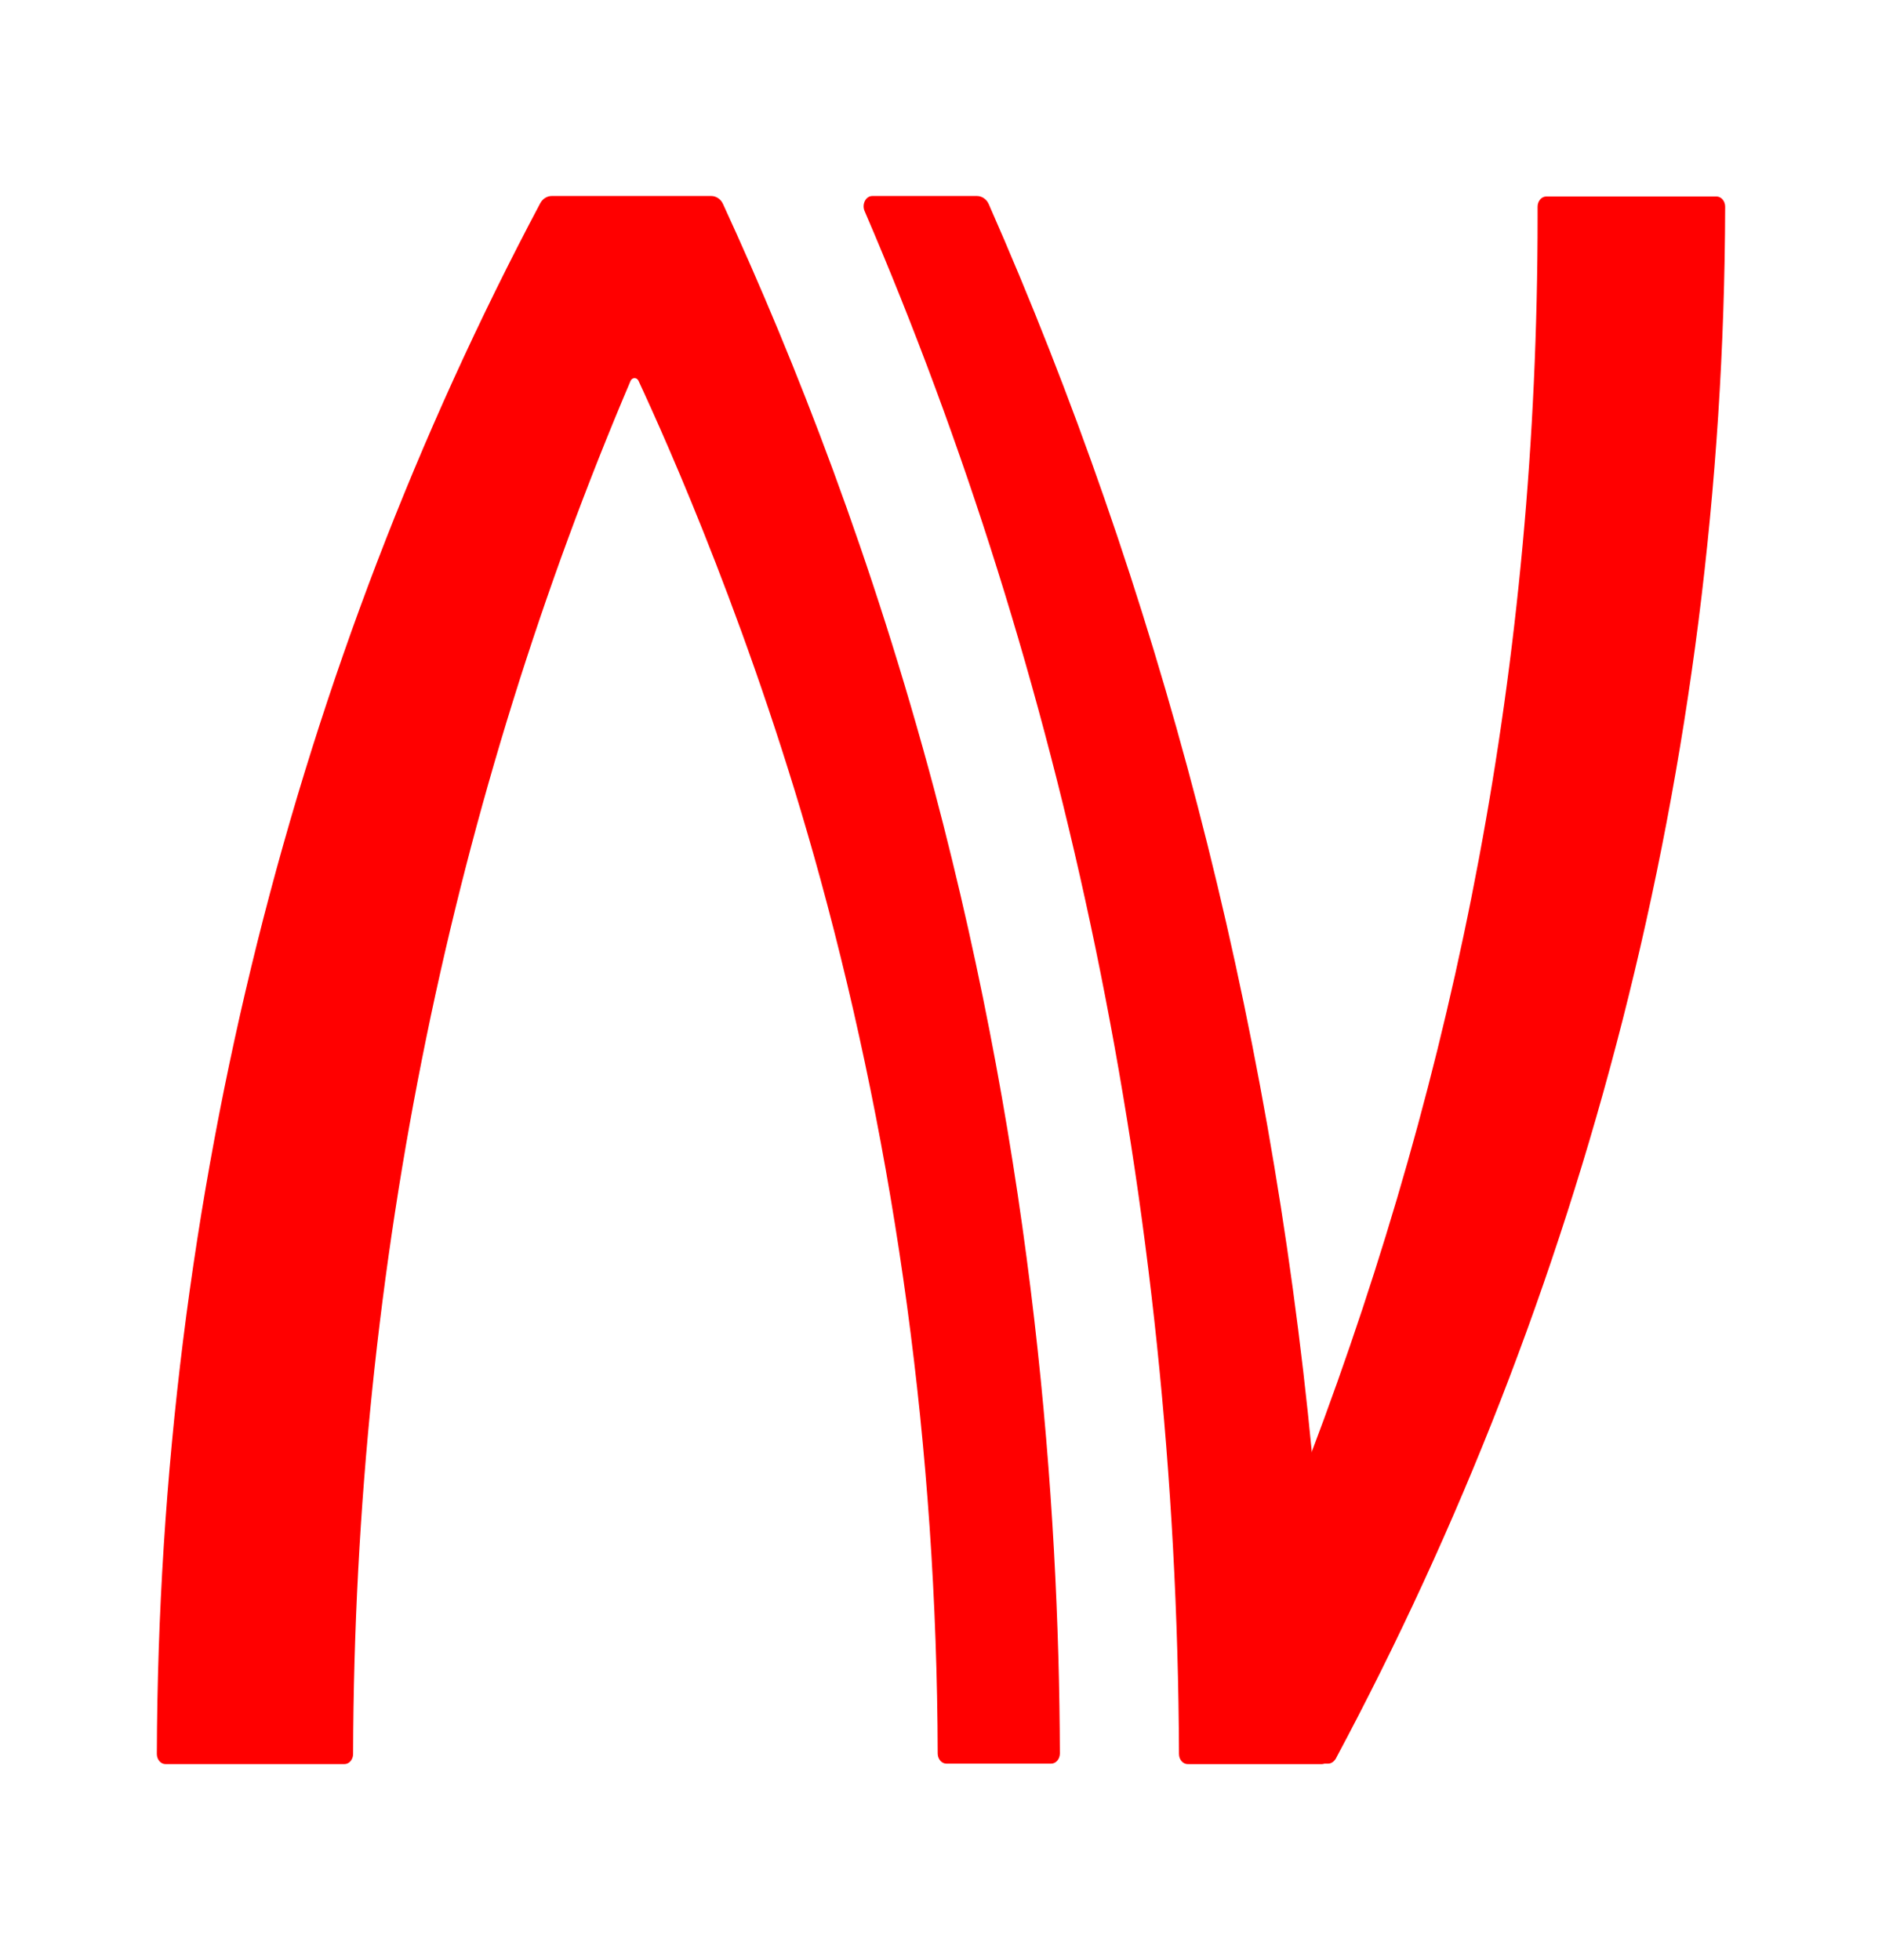
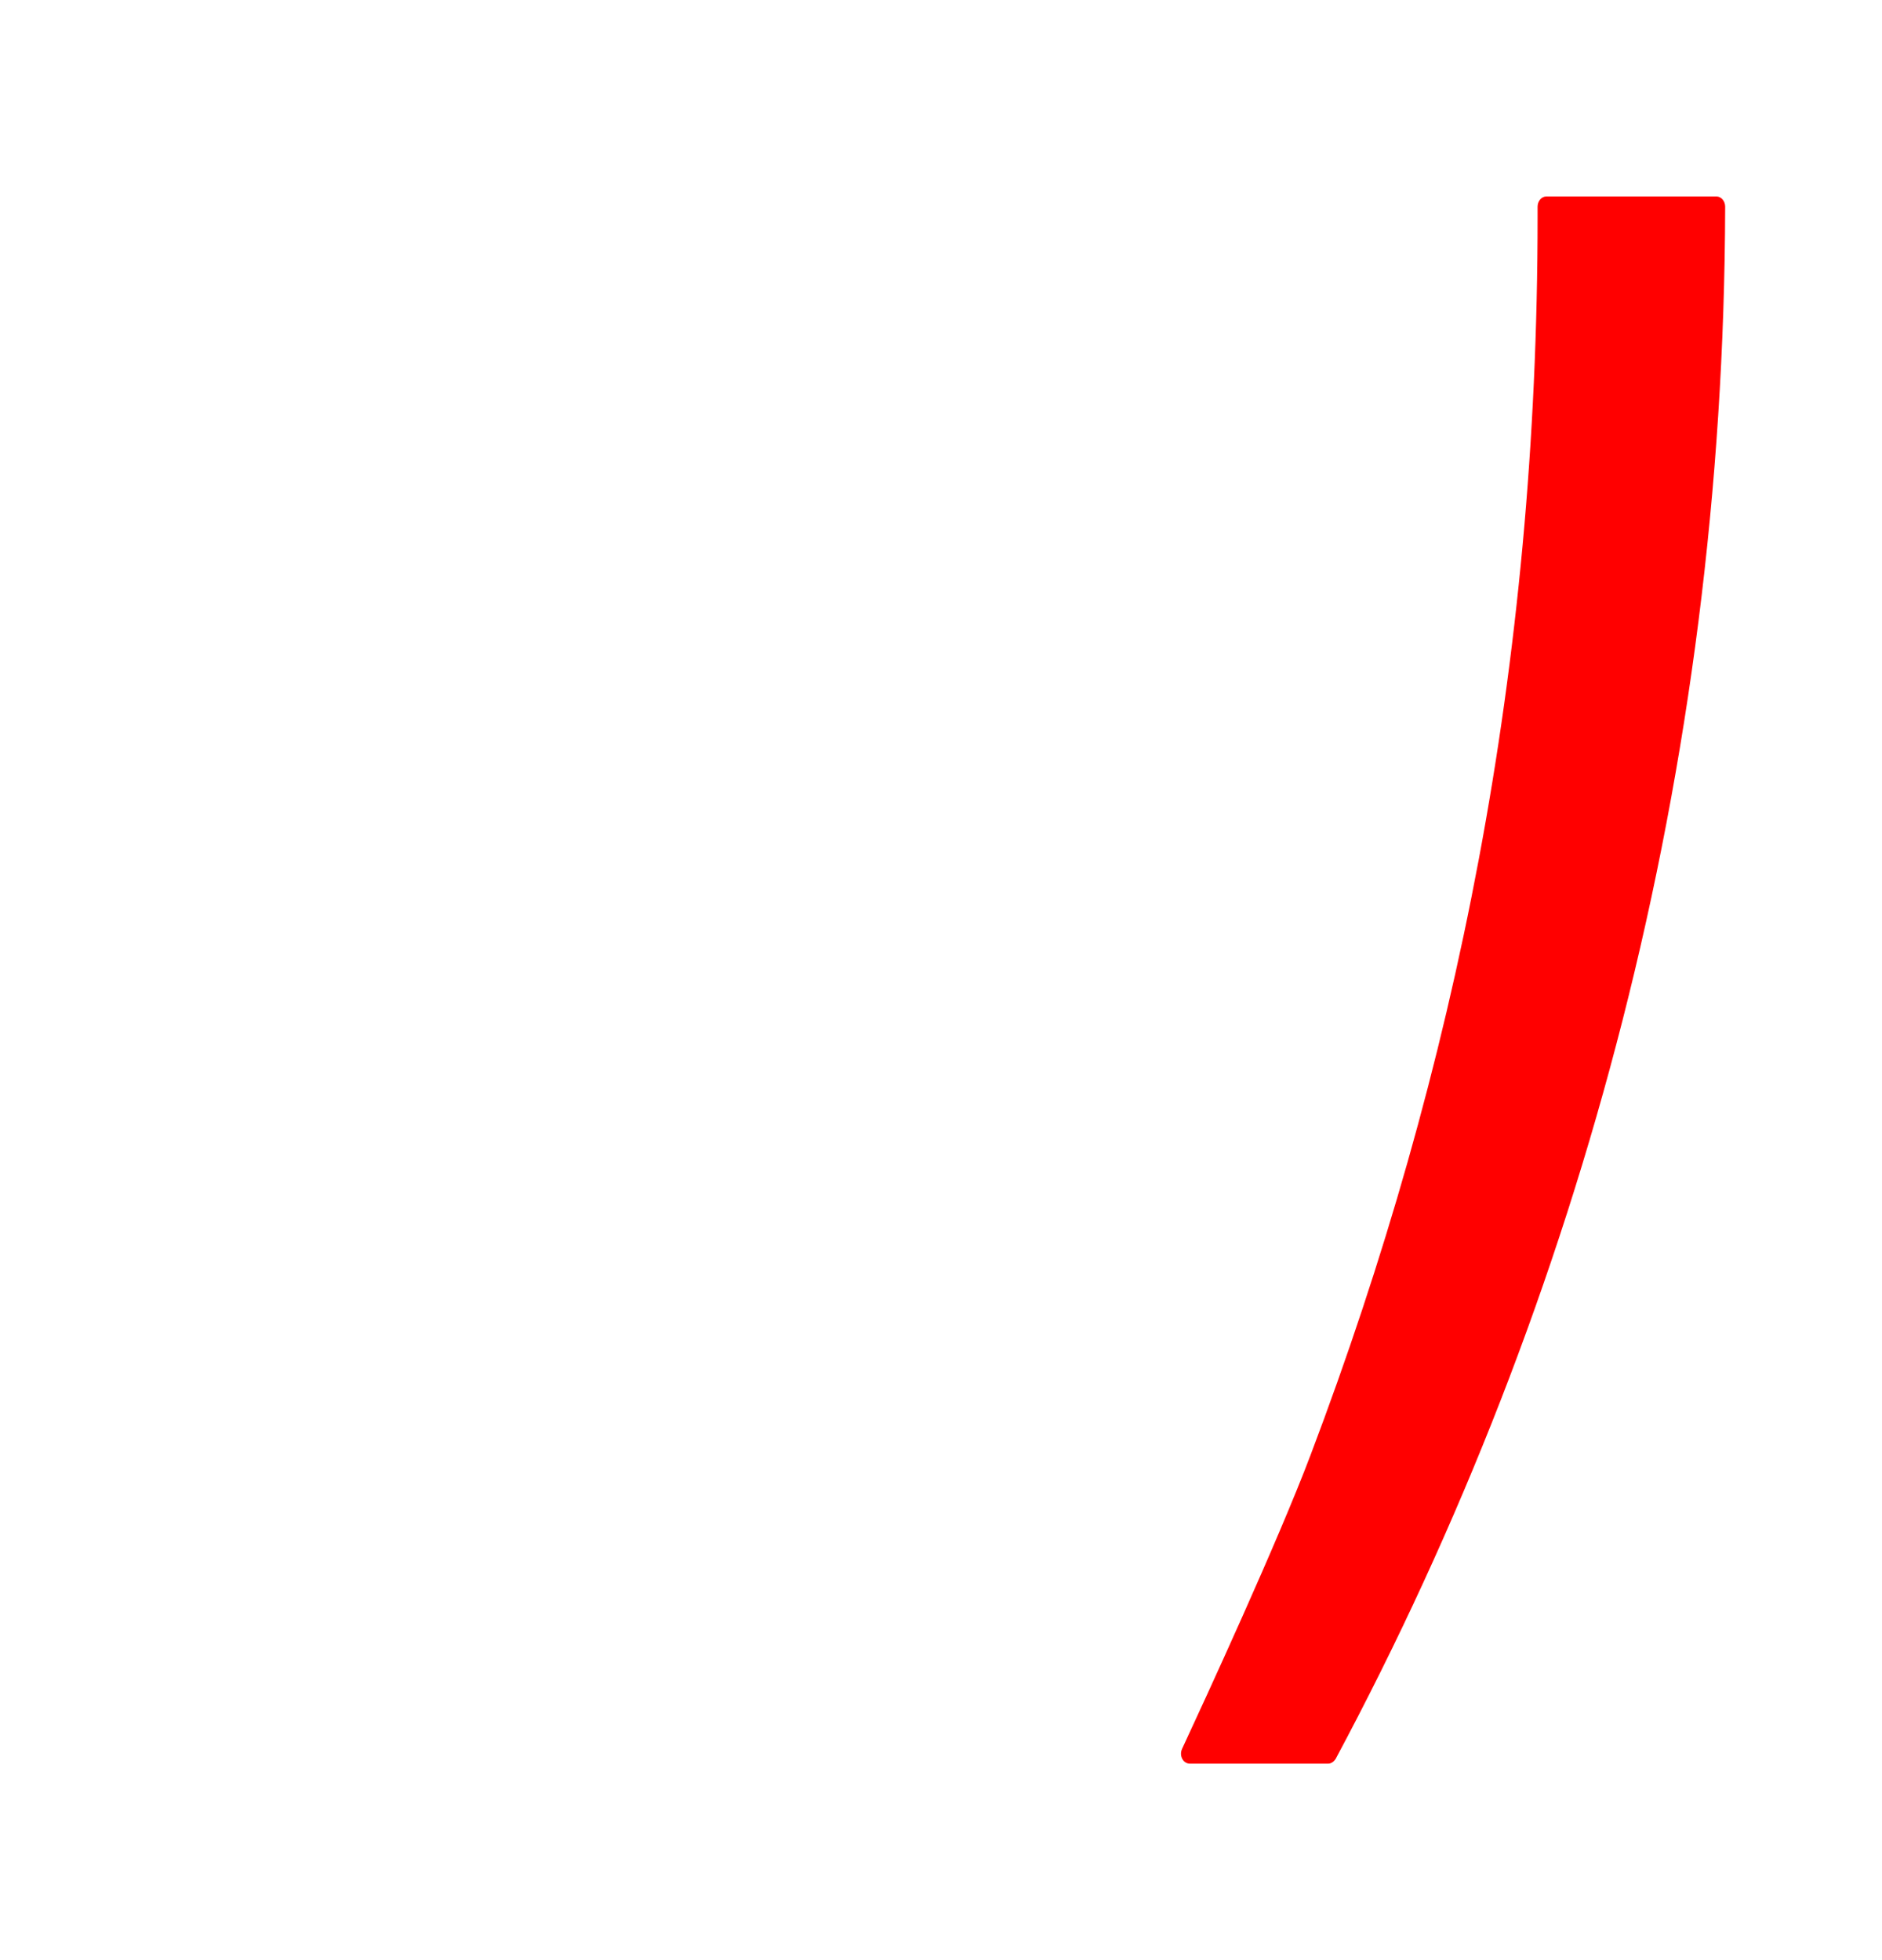
<svg xmlns="http://www.w3.org/2000/svg" width="24" height="25" viewBox="0 0 24 25" fill="none">
-   <path d="M16.854 22.5C16.915 22.5 16.965 22.442 16.965 22.364C16.932 21.076 16.854 19.807 16.732 18.552C16.186 12.863 14.757 7.484 12.609 2.604C12.581 2.539 12.52 2.5 12.459 2.5H11.808H11.736H11.124C11.04 2.5 10.99 2.604 11.024 2.688C13.566 8.597 15.007 15.322 15.035 22.371C15.035 22.442 15.085 22.5 15.146 22.5H15.591H16.353H16.854Z" fill="#FF0000" />
-   <path d="M6.89 2.591C3.769 8.468 2.022 15.244 2 22.371C2 22.442 2.05 22.5 2.111 22.5H4.392C4.453 22.5 4.503 22.442 4.503 22.371C4.52 16.086 5.794 10.137 8.042 4.856C8.064 4.811 8.12 4.811 8.142 4.856C8.509 5.646 9.616 8.118 10.462 11.212C11.424 14.733 11.947 18.481 11.958 22.364C11.958 22.435 12.008 22.494 12.069 22.494H13.405C13.466 22.494 13.516 22.435 13.516 22.364C13.505 19.167 13.188 14.882 11.914 10.073C11.129 7.134 10.156 4.636 9.221 2.604C9.193 2.539 9.132 2.5 9.071 2.5C8.387 2.5 7.719 2.5 7.035 2.5C6.979 2.5 6.923 2.532 6.89 2.591Z" fill="#FF0000" />
  <path d="M20.331 2.506H19.719C19.658 2.506 19.608 2.565 19.608 2.636V2.765C19.608 8.474 18.573 13.646 16.715 18.552C16.292 19.672 15.363 21.684 15.074 22.306C15.035 22.39 15.085 22.494 15.174 22.494H16.937C16.976 22.494 17.01 22.468 17.032 22.435C20.186 16.539 21.983 9.795 22 2.636C22 2.565 21.95 2.506 21.889 2.506H20.331Z" fill="#FF0000" />
</svg>